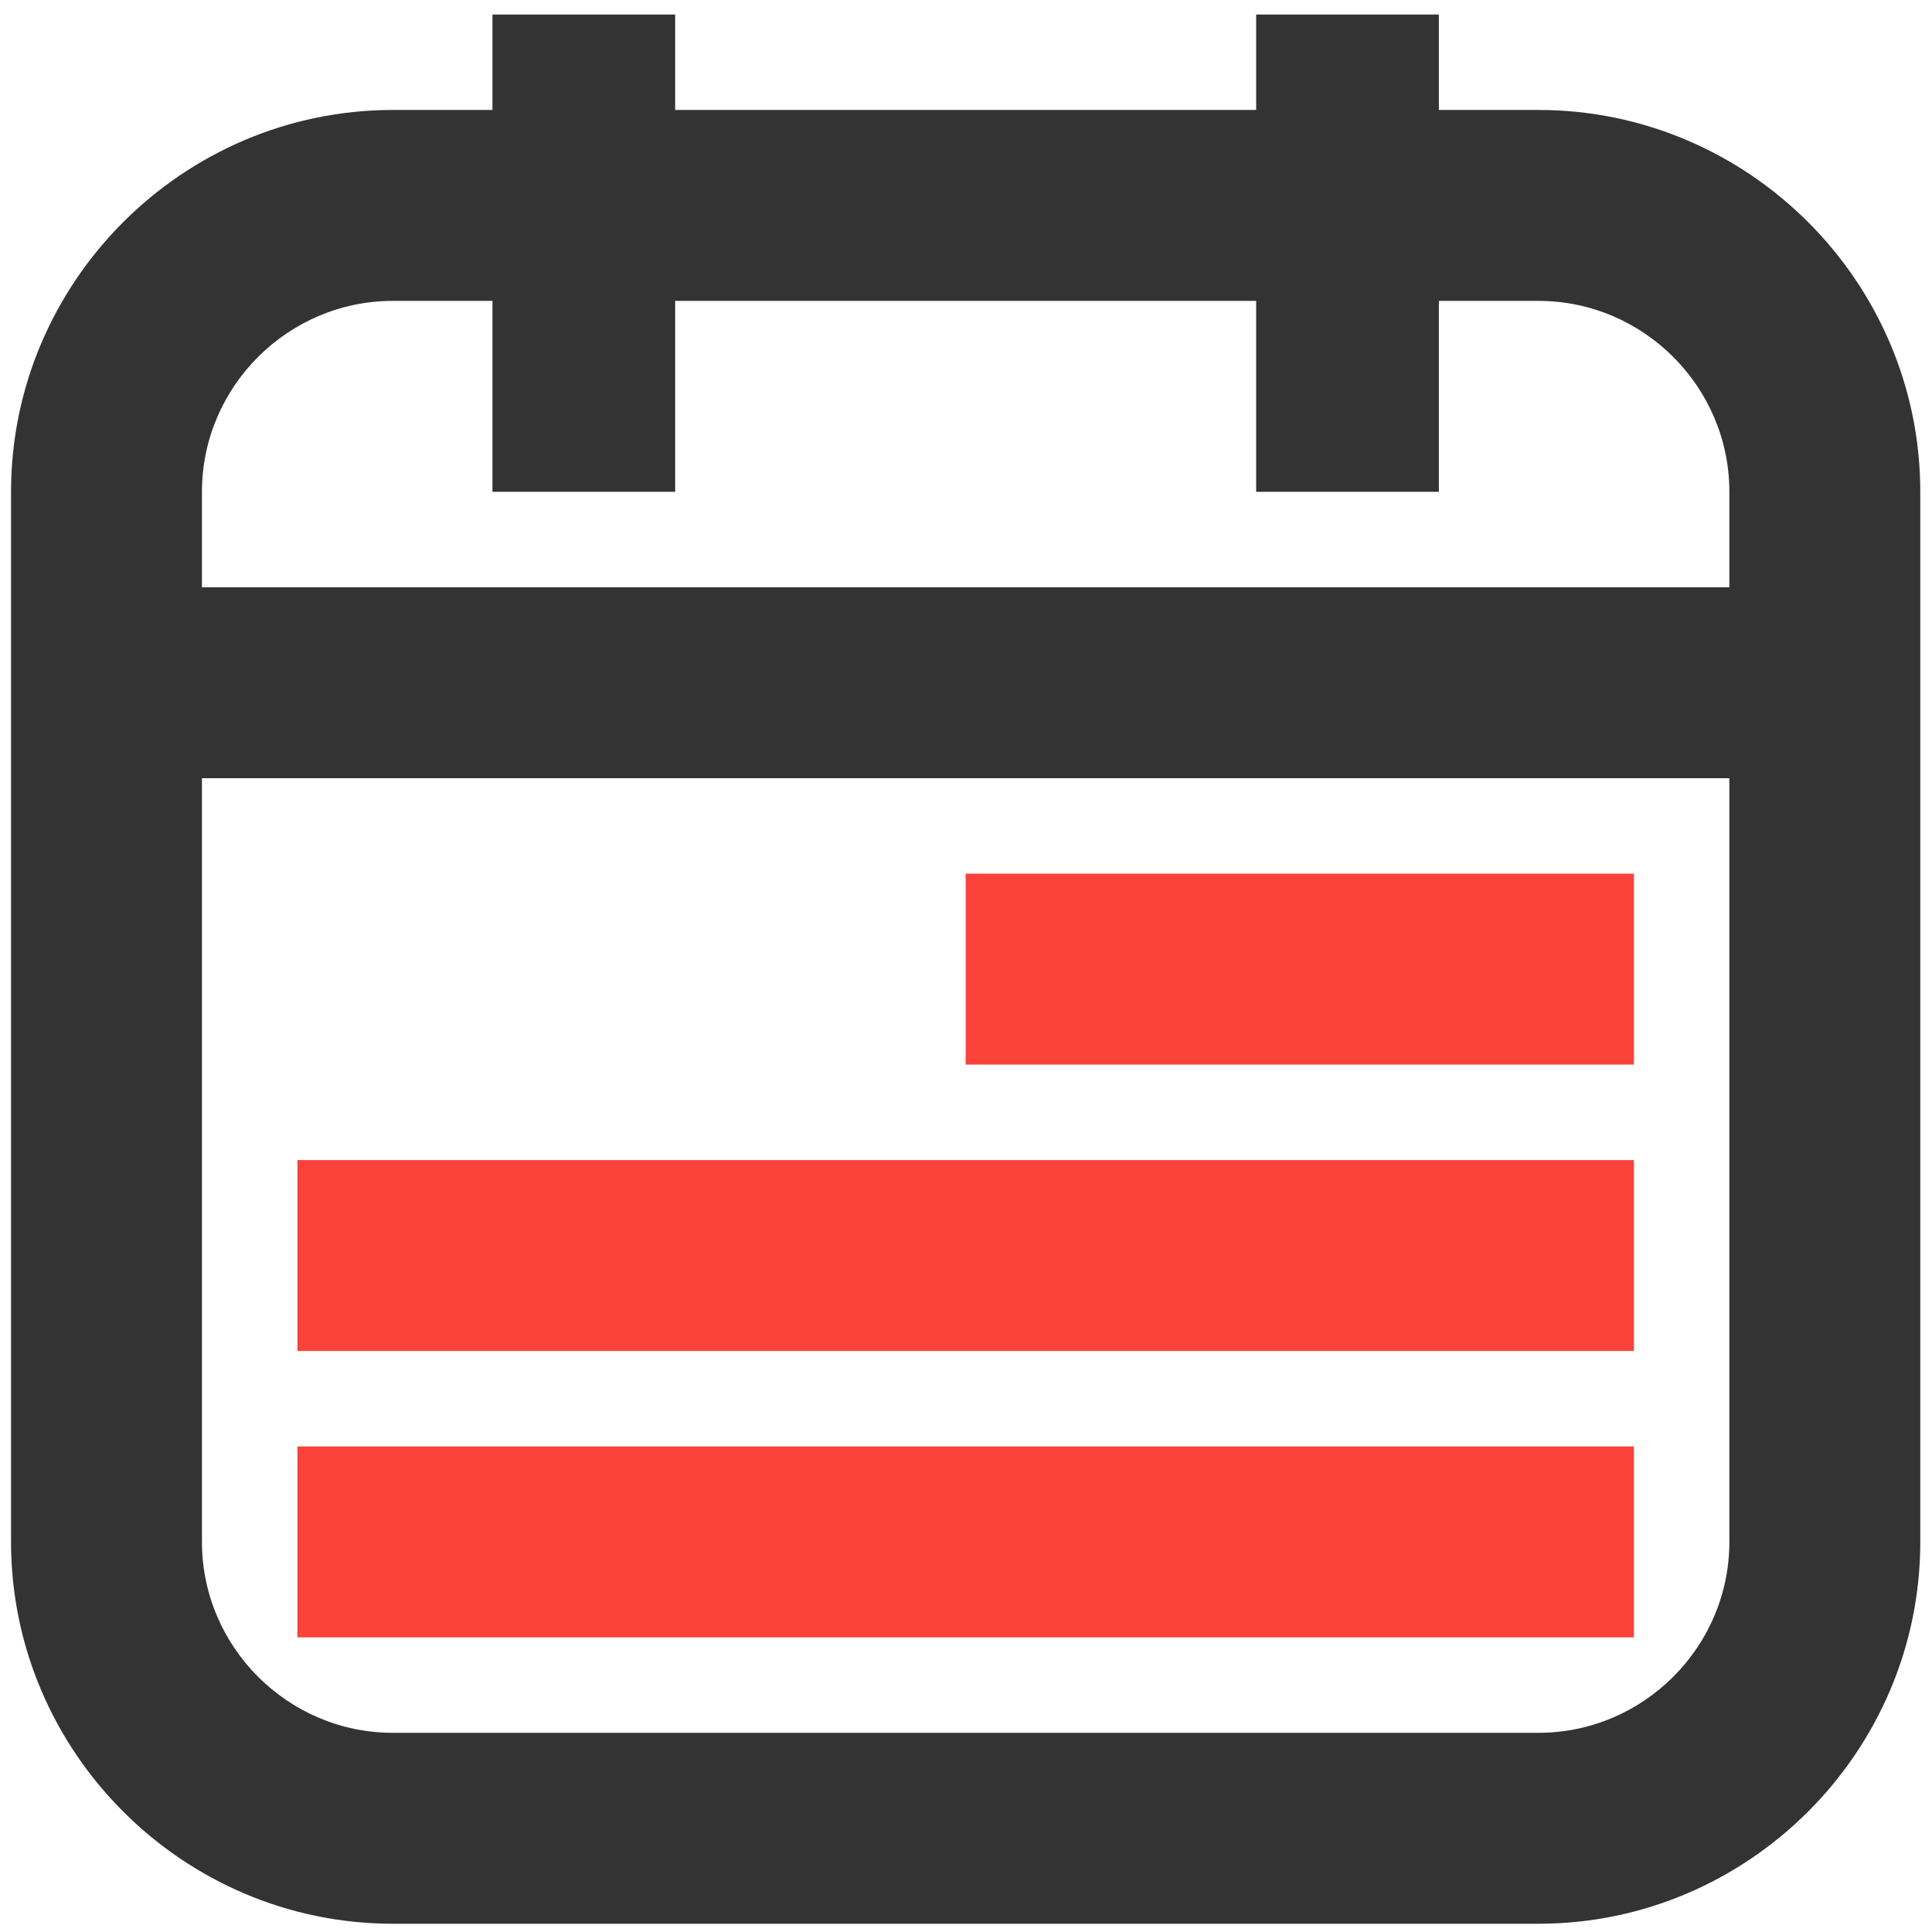
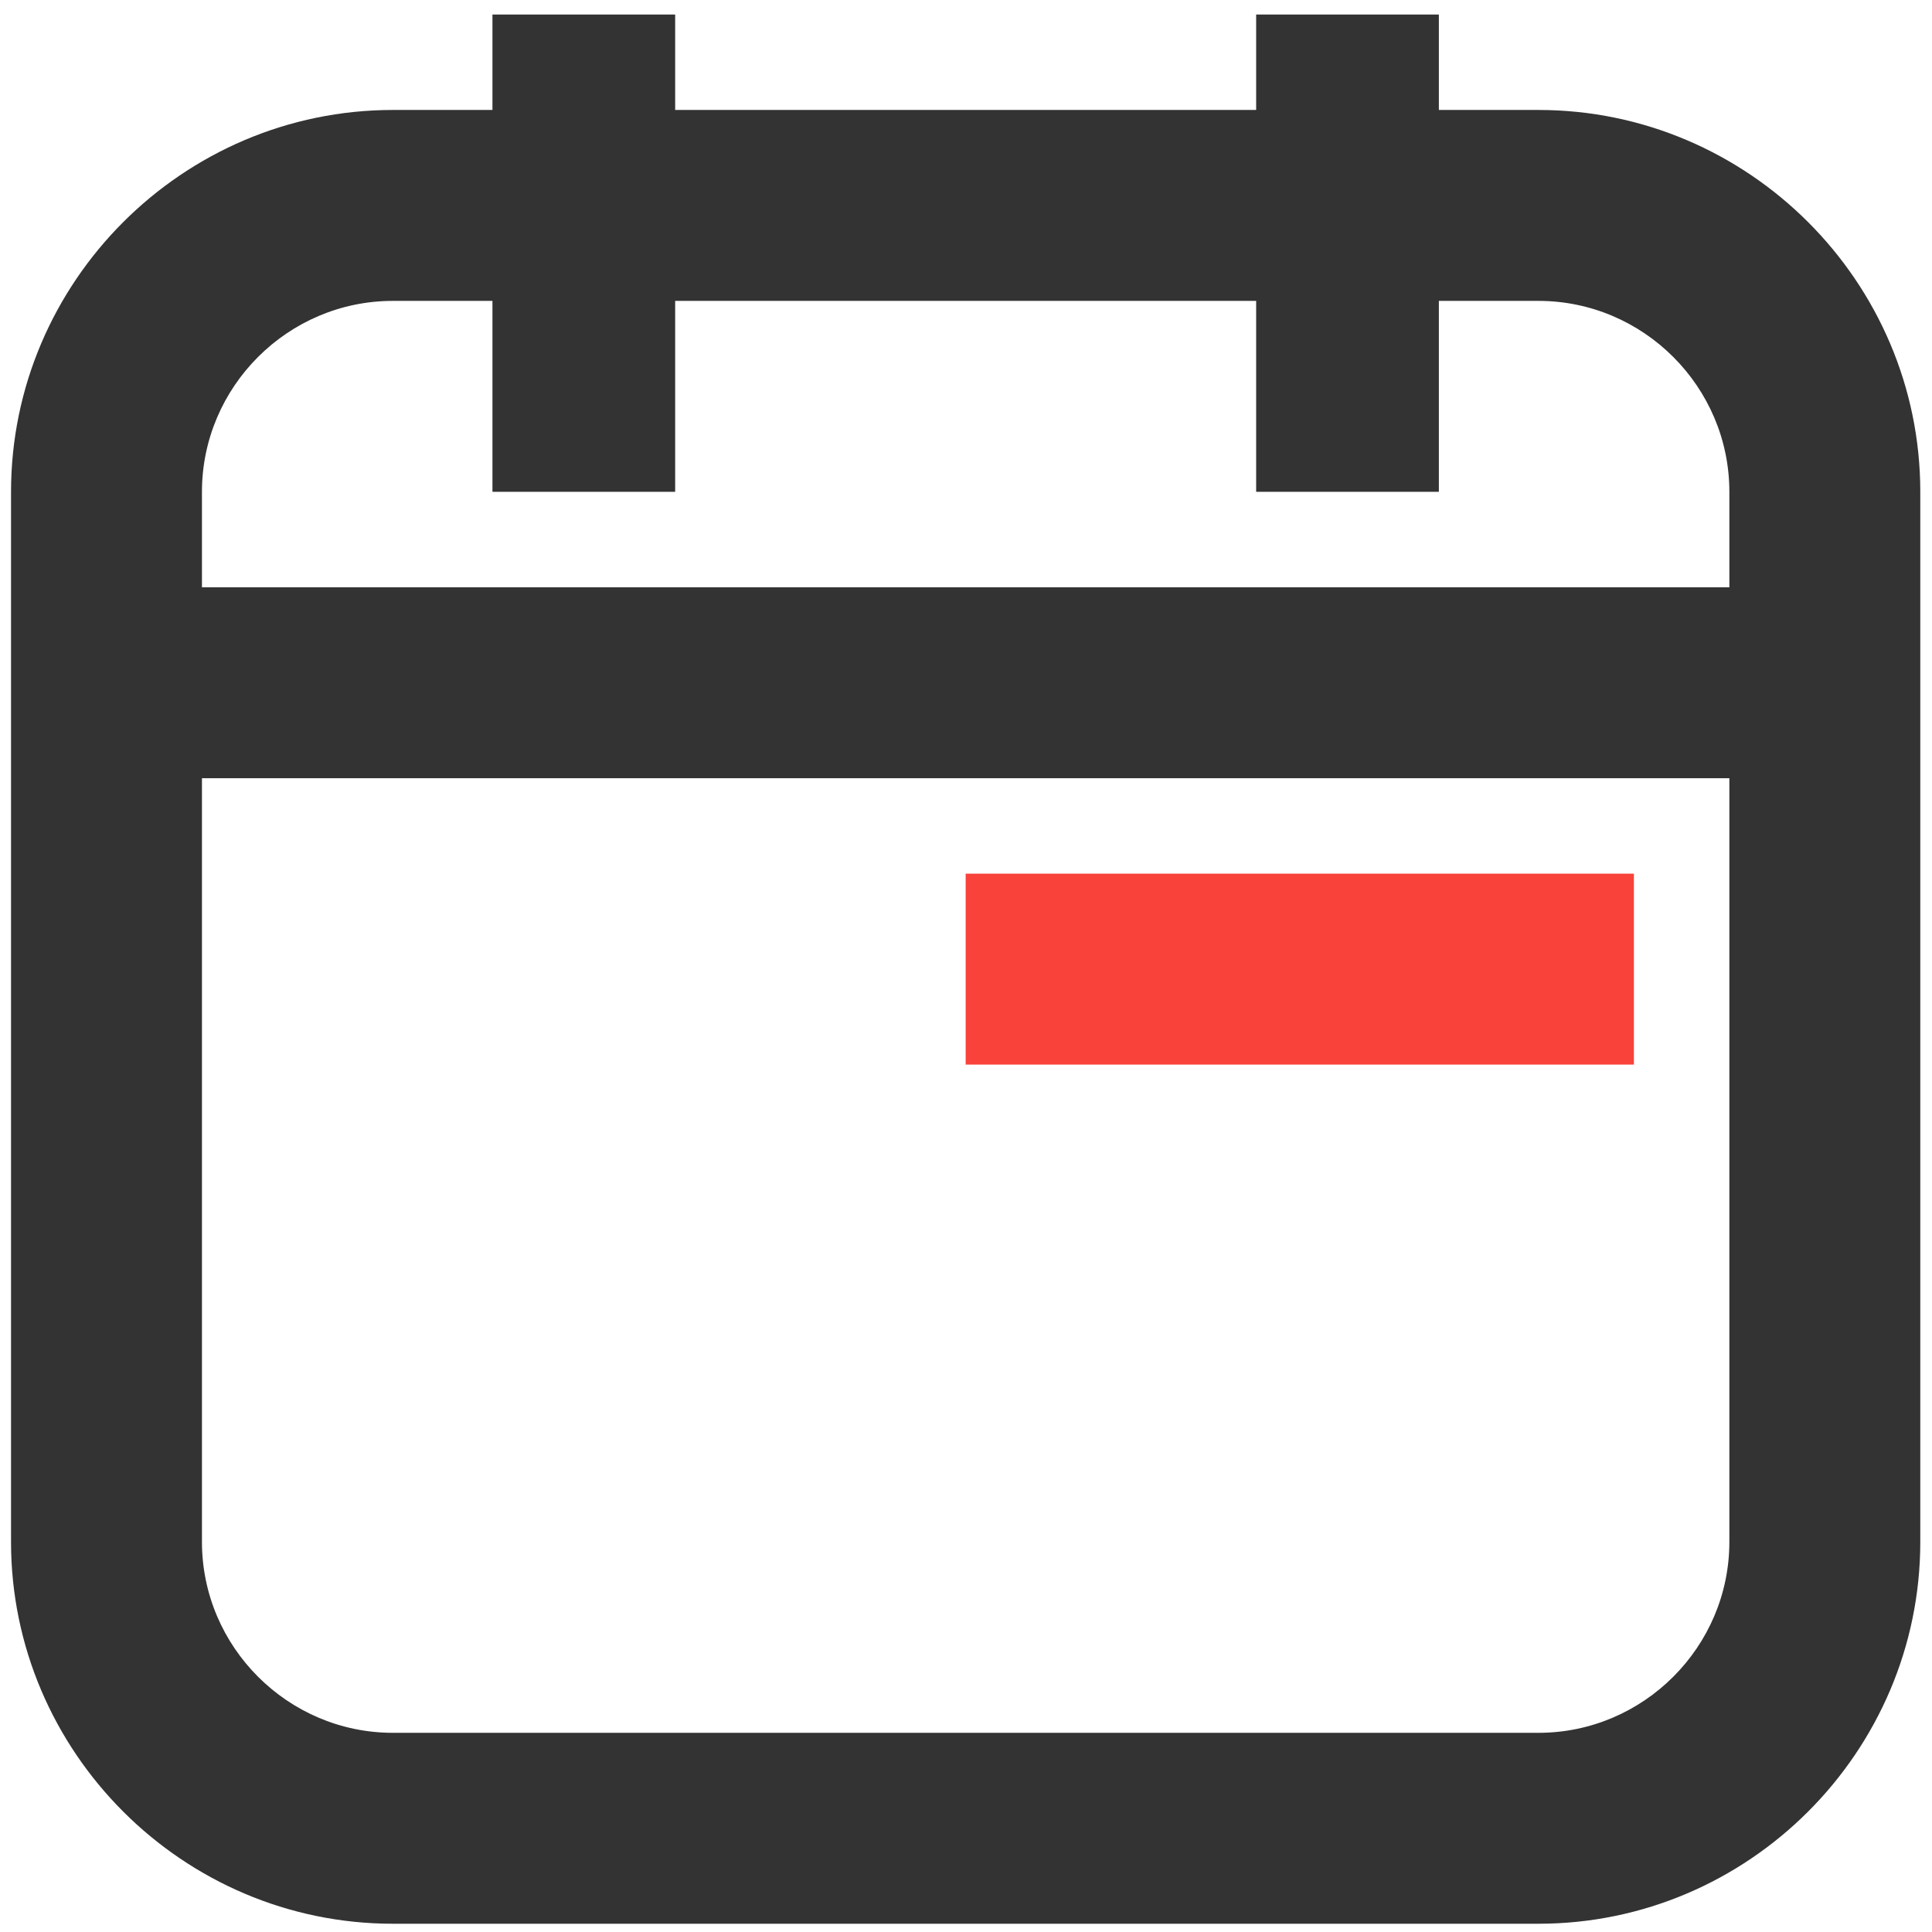
<svg xmlns="http://www.w3.org/2000/svg" fill="none" height="96" viewBox="0 0 96 96" width="96">
  <clipPath id="a">
    <path d="m.548.721h94.87v94.87h-94.87z" />
  </clipPath>
  <g clip-path="url(#a)">
    <g fill="#f9423a">
-       <path d="m81.188 71.873h-66.409v9.487h66.409z" />
-       <path d="m81.188 57.643h-66.409v9.487h66.409z" />
      <path d="m81.188 43.412h-33.205v9.487h33.205z" />
    </g>
    <path d="m76.444 14.951c5.218 0 9.487 4.269 9.487 9.487v52.178c0 5.218-4.269 9.487-9.487 9.487h-56.922c-5.218 0-9.487-4.269-9.487-9.487v-52.178c0-5.218 4.269-9.487 9.487-9.487zm0-9.487h-56.922c-10.436 0-18.974 8.538-18.974 18.974v52.178c0 10.436 8.538 18.974 18.974 18.974h56.922c10.436 0 18.974-8.538 18.974-18.974v-52.178c0-10.436-8.538-18.974-18.974-18.974z" fill="#333" />
    <path d="m29.009.721v23.717" stroke="#333" stroke-miterlimit="10" stroke-width="9.079" />
    <path d="m66.957.721v23.717" stroke="#333" stroke-miterlimit="10" stroke-width="9.079" />
    <path d="m90.675 29.182h-85.383v9.487h85.383z" fill="#333" />
  </g>
</svg>